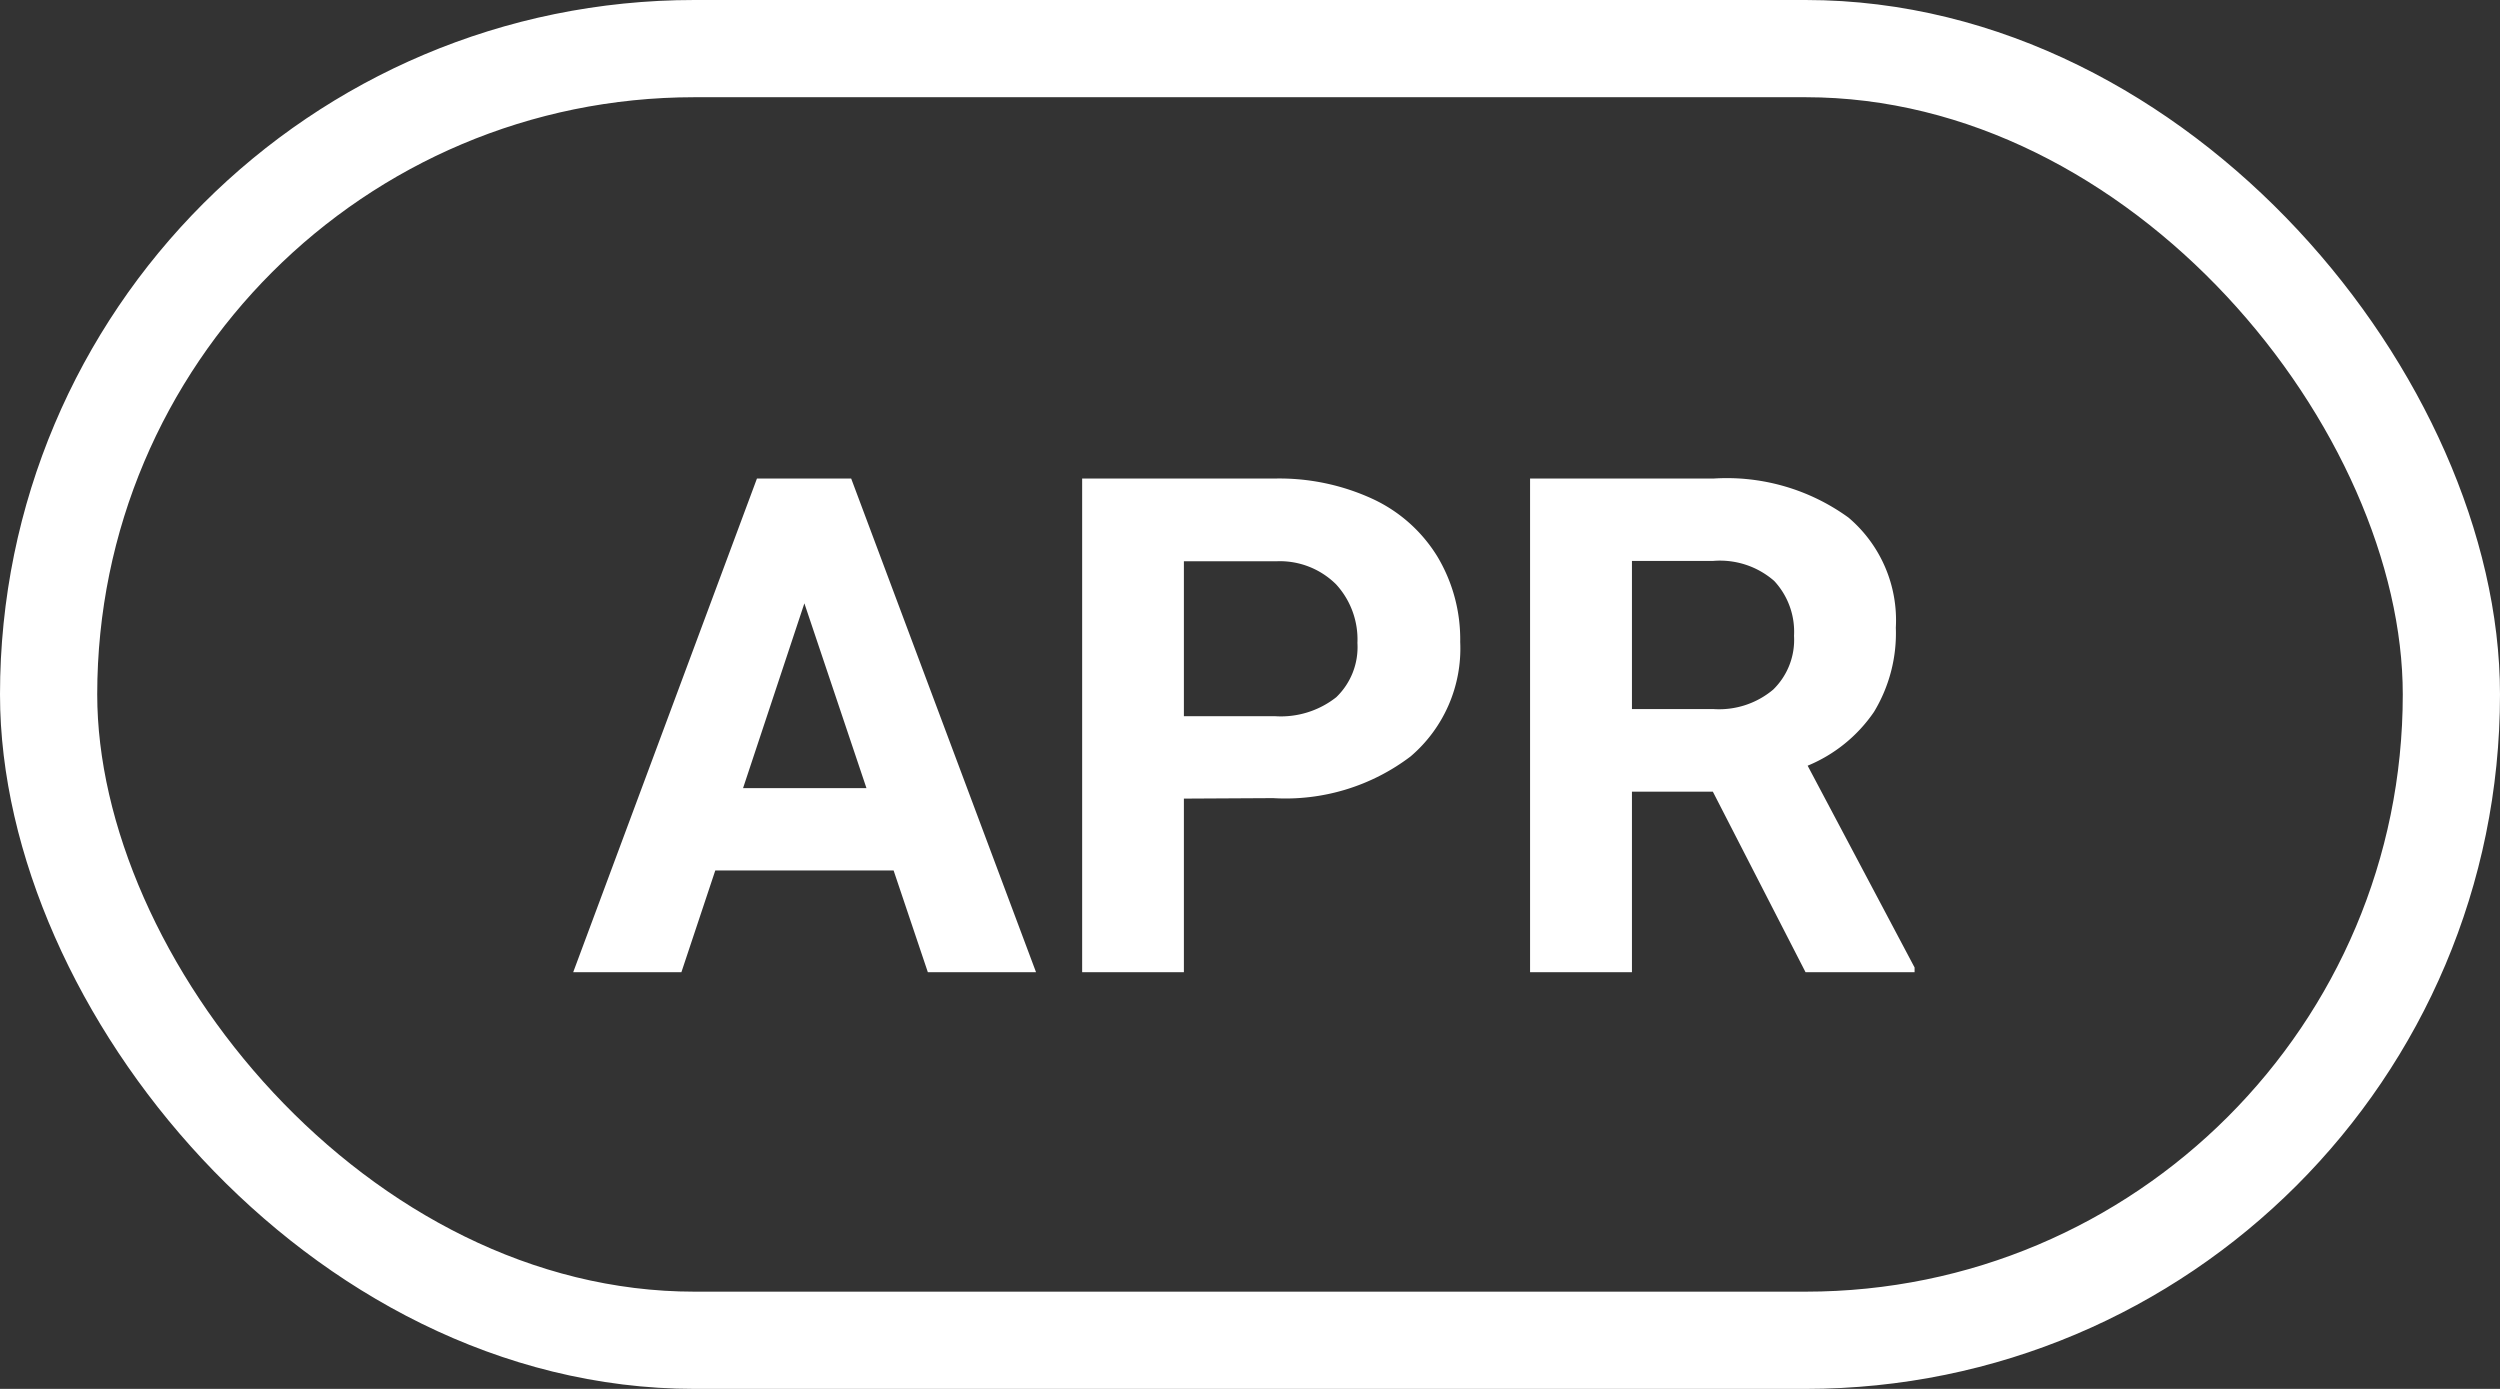
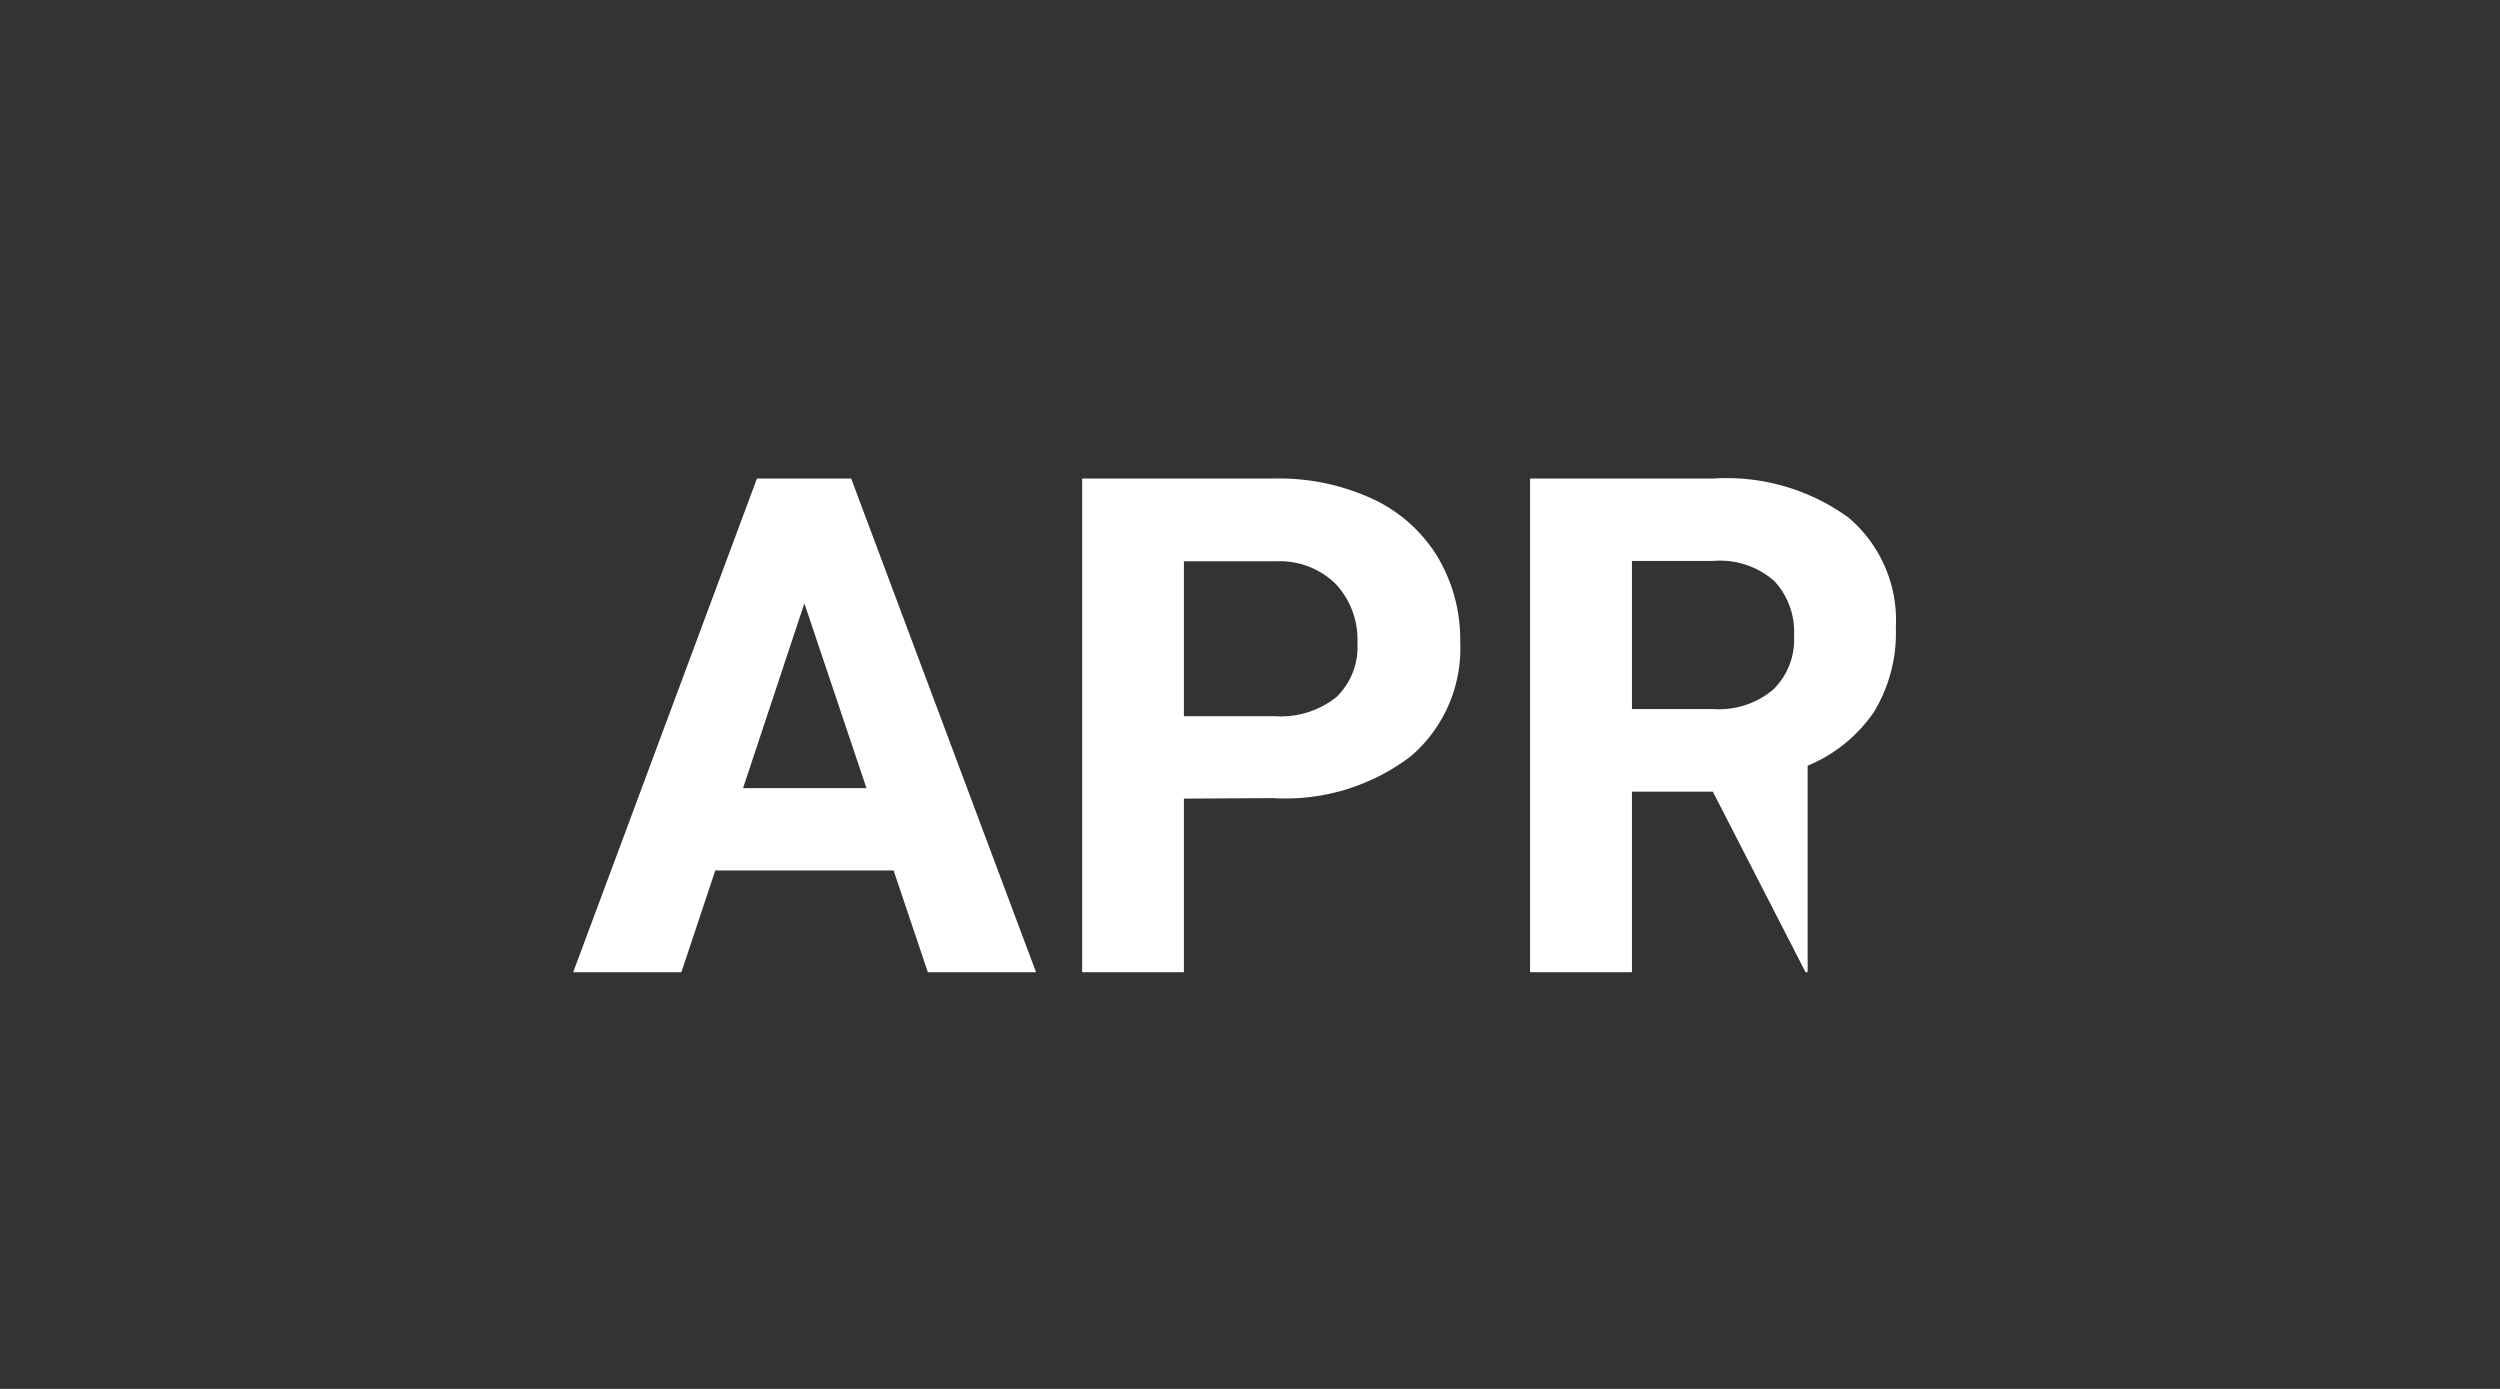
<svg xmlns="http://www.w3.org/2000/svg" width="36" height="20" viewBox="0 0 36 20">
  <rect x="0" y="0" width="36" height="20" fill="#333333" stroke="none" />
  <g id="APR" transform="translate(-2472 8947)">
-     <path id="Path_10922" data-name="Path 10922" d="M-5.132-1.465H-7.7L-8.188,0H-9.746L-7.1-7.109h1.357L-3.081,0H-4.639ZM-7.3-2.651h1.777l-.894-2.661ZM-.952-2.5V0H-2.417V-7.109H.356a3.209,3.209,0,0,1,1.409.293,2.159,2.159,0,0,1,.935.833,2.321,2.321,0,0,1,.327,1.228,2.041,2.041,0,0,1-.715,1.648,2.979,2.979,0,0,1-1.98.6Zm0-1.187H.356a1.287,1.287,0,0,0,.886-.273,1,1,0,0,0,.305-.781,1.173,1.173,0,0,0-.308-.845,1.149,1.149,0,0,0-.85-.332H-.952ZM6.665-2.6H5.5V0H4.033V-7.109H6.675a2.986,2.986,0,0,1,1.943.562A1.938,1.938,0,0,1,9.3-4.961a2.187,2.187,0,0,1-.315,1.213,2.148,2.148,0,0,1-.955.774L9.57-.068V0H8ZM5.5-3.789H6.68a1.21,1.21,0,0,0,.854-.281,1,1,0,0,0,.3-.774,1.074,1.074,0,0,0-.286-.791,1.187,1.187,0,0,0-.876-.288H5.5Z" transform="translate(2490 -8933)" fill="#fff" />
+     <path id="Path_10922" data-name="Path 10922" d="M-5.132-1.465H-7.7L-8.188,0H-9.746L-7.1-7.109h1.357L-3.081,0H-4.639ZM-7.3-2.651h1.777l-.894-2.661ZM-.952-2.5V0H-2.417V-7.109H.356a3.209,3.209,0,0,1,1.409.293,2.159,2.159,0,0,1,.935.833,2.321,2.321,0,0,1,.327,1.228,2.041,2.041,0,0,1-.715,1.648,2.979,2.979,0,0,1-1.98.6Zm0-1.187H.356a1.287,1.287,0,0,0,.886-.273,1,1,0,0,0,.305-.781,1.173,1.173,0,0,0-.308-.845,1.149,1.149,0,0,0-.85-.332H-.952ZM6.665-2.6H5.5V0H4.033V-7.109H6.675a2.986,2.986,0,0,1,1.943.562A1.938,1.938,0,0,1,9.3-4.961a2.187,2.187,0,0,1-.315,1.213,2.148,2.148,0,0,1-.955.774V0H8ZM5.5-3.789H6.68a1.21,1.21,0,0,0,.854-.281,1,1,0,0,0,.3-.774,1.074,1.074,0,0,0-.286-.791,1.187,1.187,0,0,0-.876-.288H5.5Z" transform="translate(2490 -8933)" fill="#fff" />
    <g id="Rectangle_3090" data-name="Rectangle 3090" transform="translate(2472 -8947)" fill="none" stroke="#fff" stroke-width="1.4">
      <rect width="36" height="20" rx="10" stroke="none" />
-       <rect x="0.7" y="0.7" width="34.6" height="18.6" rx="9.3" fill="none" />
    </g>
  </g>
</svg>